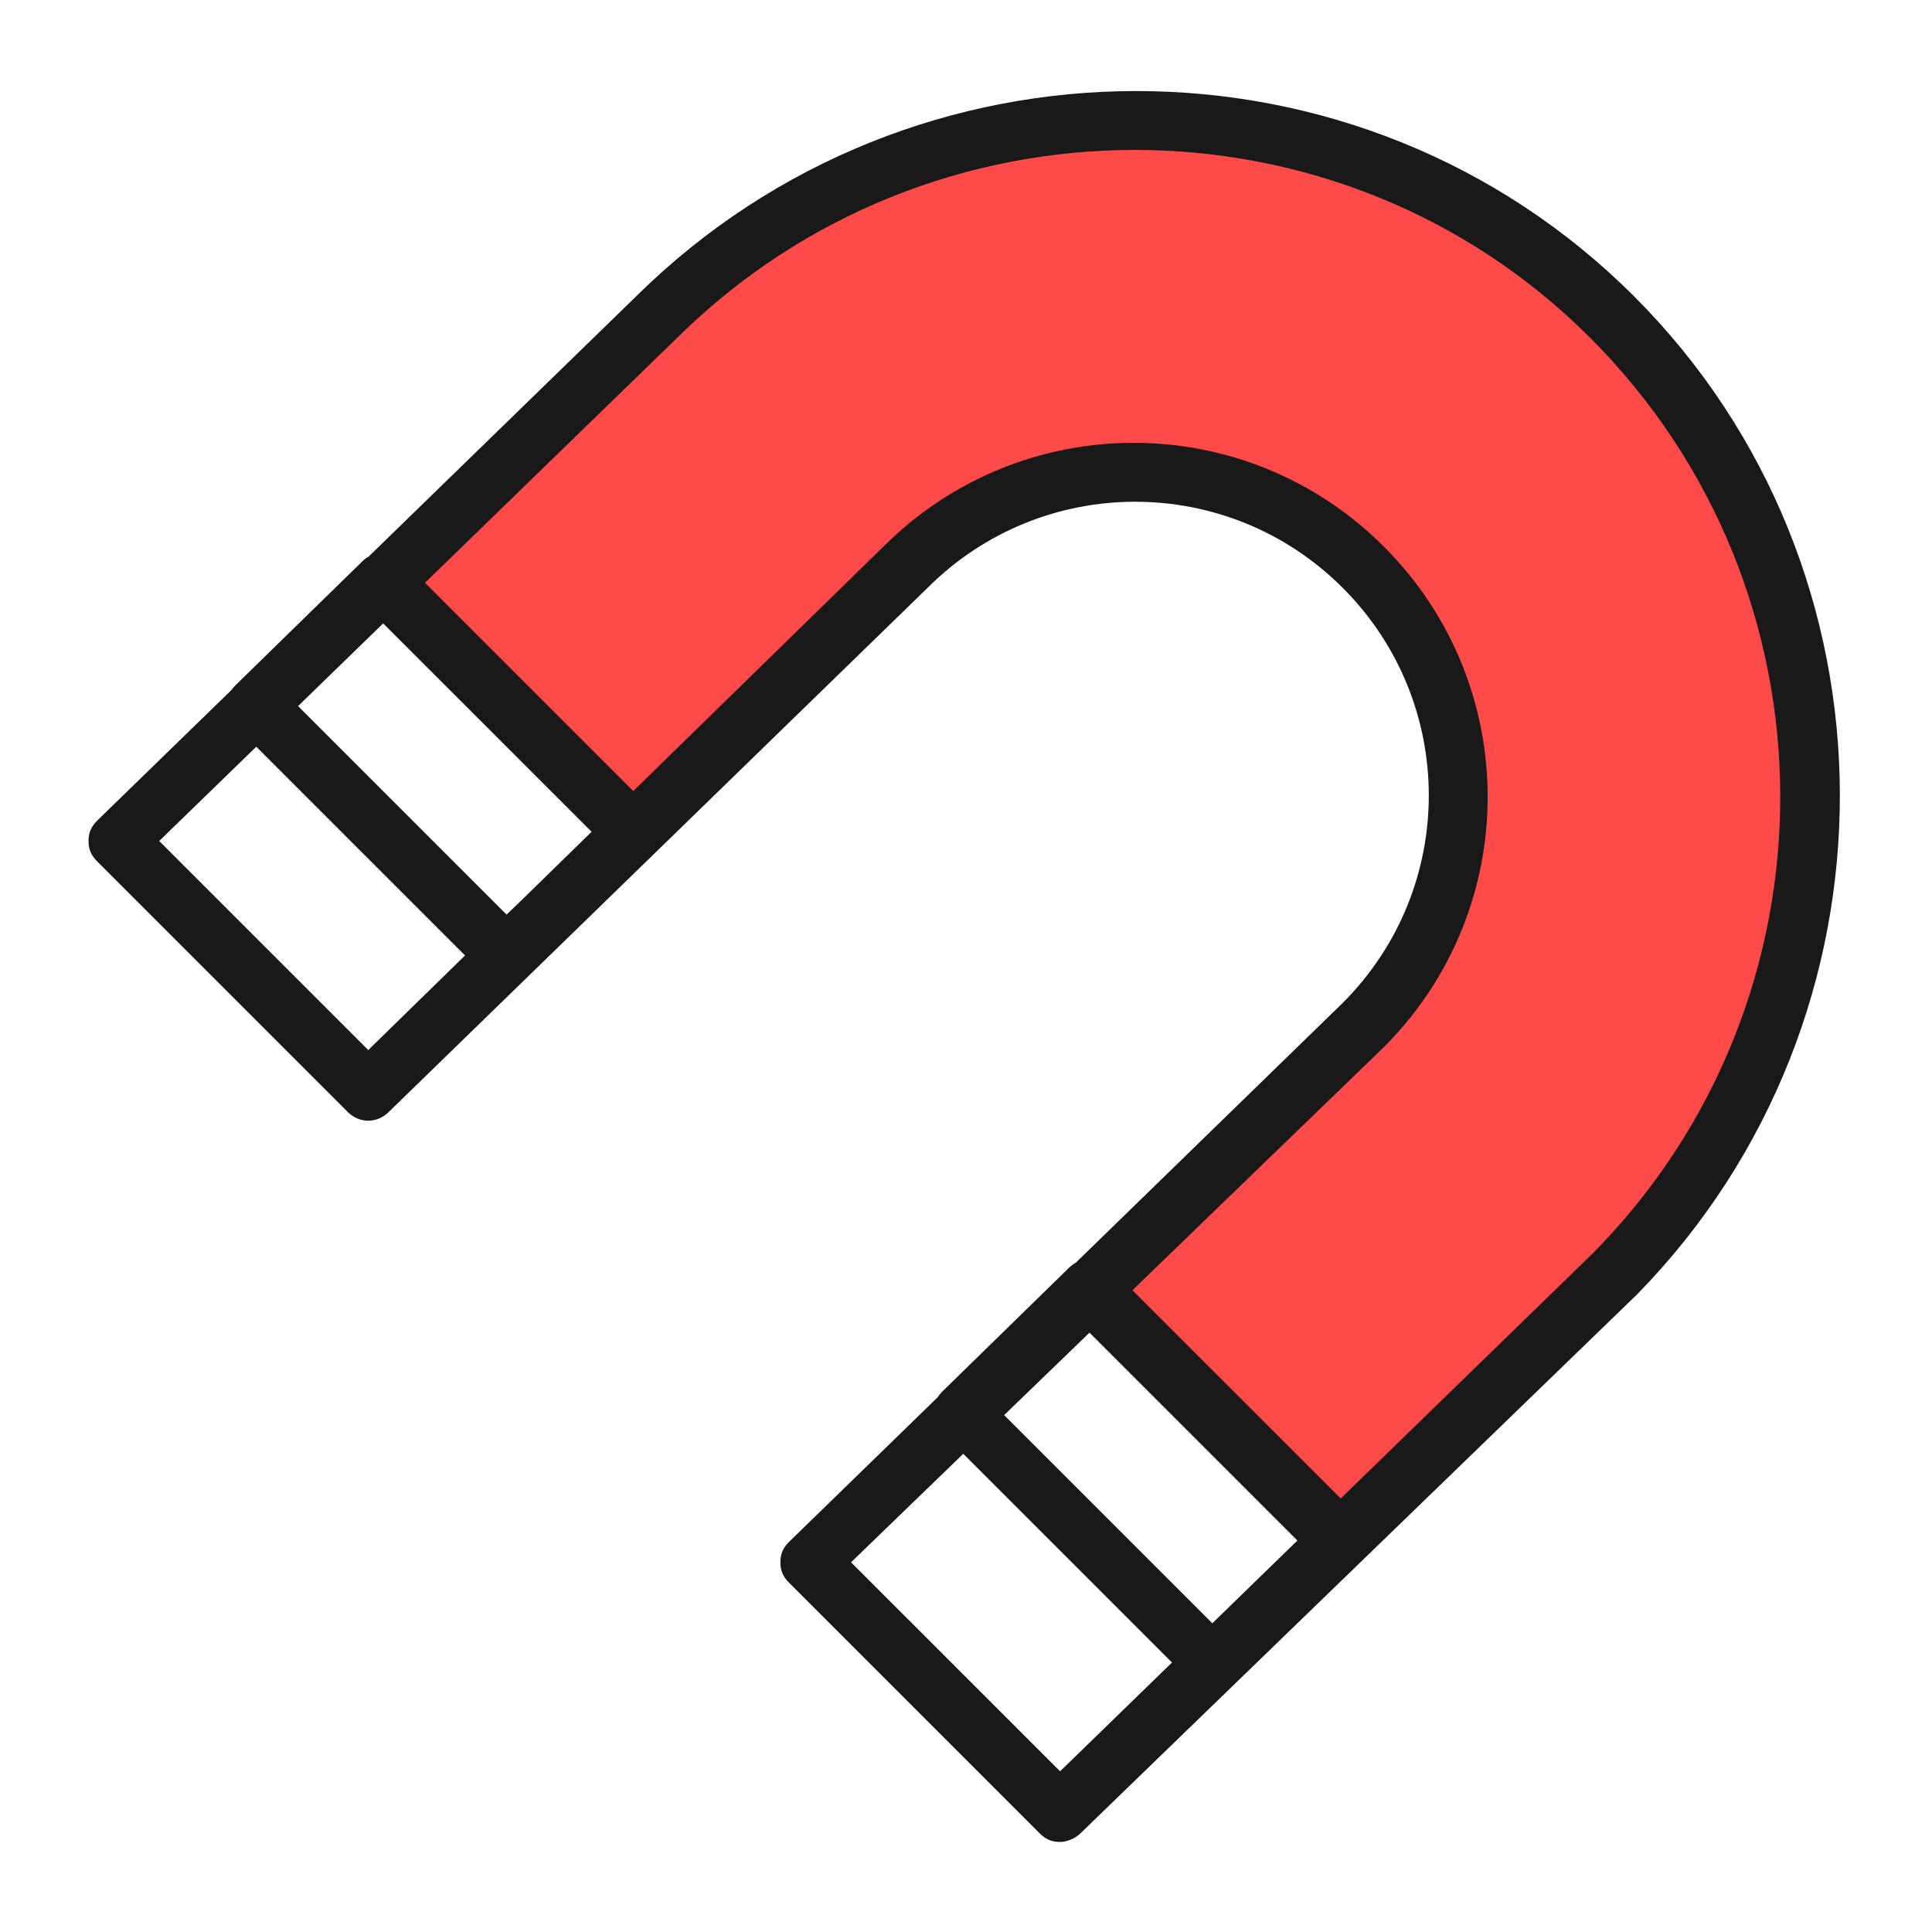
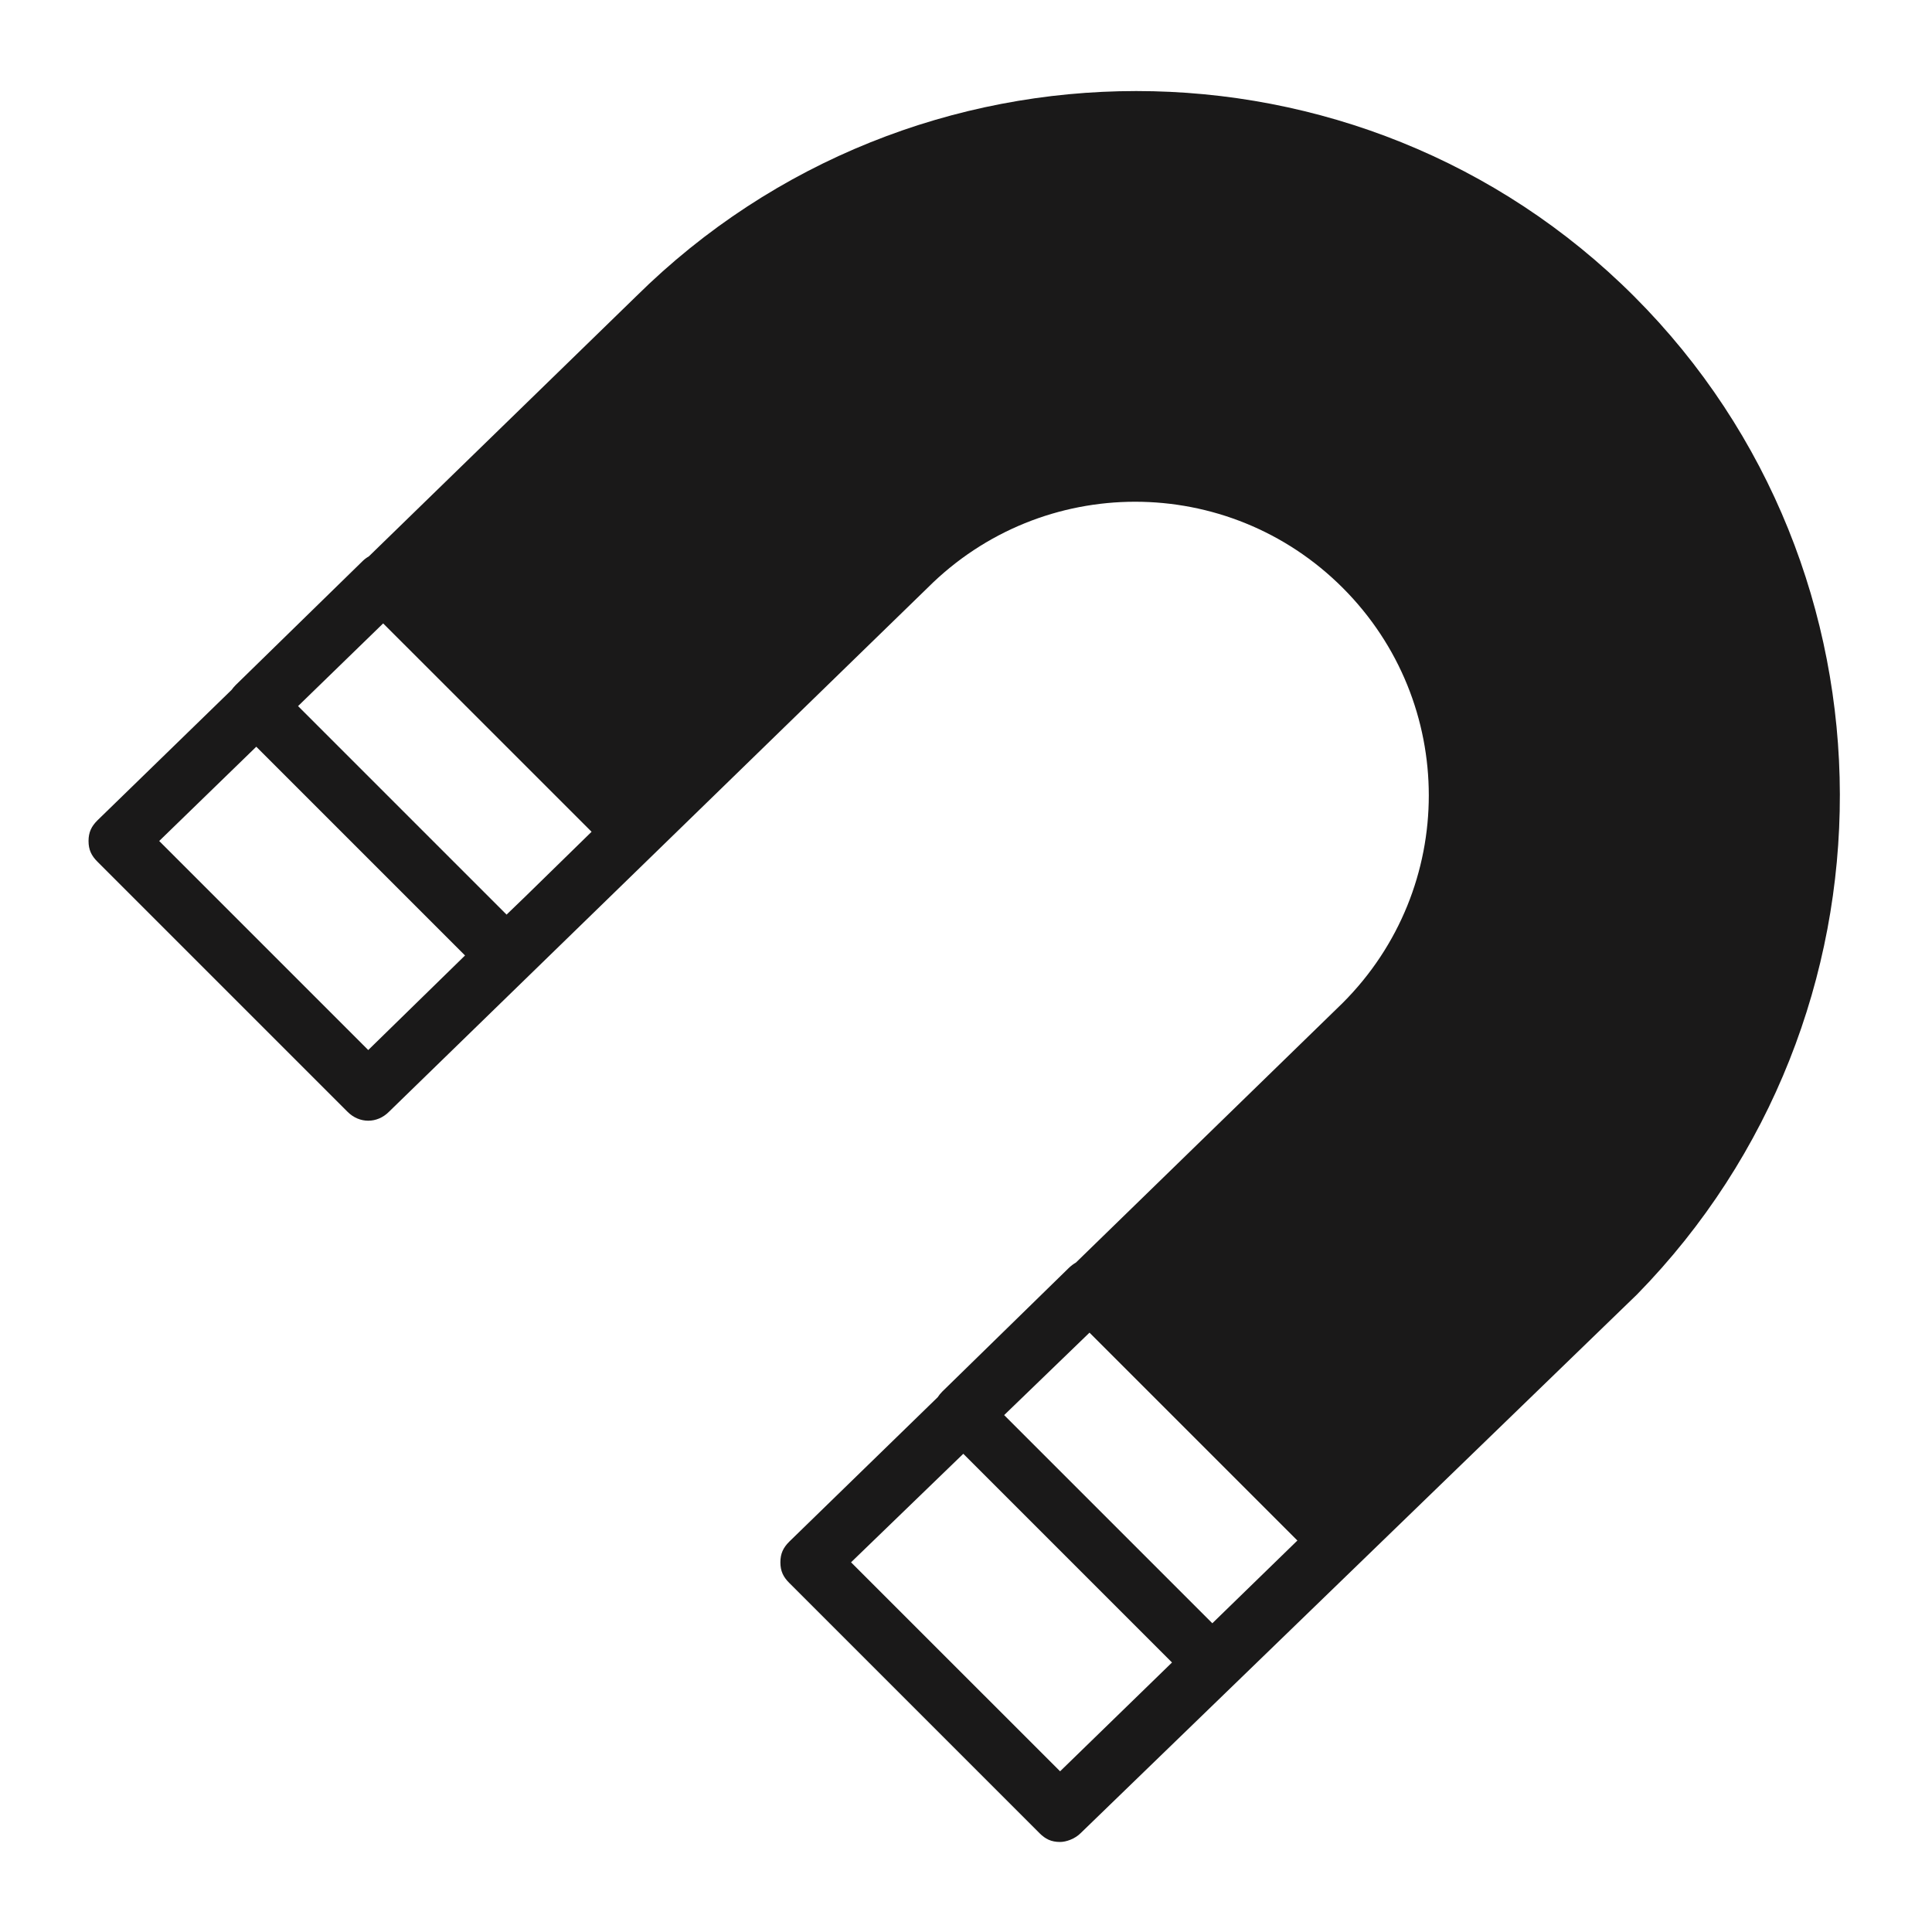
<svg xmlns="http://www.w3.org/2000/svg" width="40px" height="40px" viewBox="0 0 40 40" version="1.1">
  <title>magnetorreologicos_40x40</title>
  <desc>Created with Sketch.</desc>
  <g id="magnetorreologicos_40x40" stroke="none" stroke-width="1" fill="none" fill-rule="evenodd">
    <g id="shutterstock_1619923360">
      <path d="M21.948,36.673 L17.62,32.346 L19.944,30.099 L24.265,34.42 L21.948,36.673 Z M25.1,33.608 L20.79,29.298 L22.557,27.591 L26.861,31.895 L25.1,33.608 Z M7.624,21.74 L3.296,17.412 L5.306,15.46 L9.628,19.782 L7.624,21.74 Z M10.878,18.56 L10.488,18.936 L6.171,14.619 L7.933,12.907 L12.248,17.221 L10.878,18.56 Z M33.833,6.136 C28.165,0.468 18.9,0.468 13.17,6.136 L7.637,11.519 C7.589,11.546 7.544,11.58 7.502,11.622 L4.881,14.182 C4.848,14.215 4.82,14.248 4.796,14.282 L2.016,16.986 C1.894,17.108 1.833,17.23 1.833,17.412 C1.833,17.595 1.894,17.717 2.016,17.839 L7.197,23.02 C7.441,23.264 7.807,23.264 8.051,23.02 L19.205,12.17 C21.582,9.794 25.422,9.794 27.799,12.17 C30.176,14.548 30.176,18.388 27.799,20.765 L22.276,26.14 C22.225,26.169 22.176,26.206 22.13,26.25 L19.51,28.81 C19.471,28.849 19.44,28.887 19.414,28.928 L16.34,31.919 C16.218,32.041 16.157,32.163 16.157,32.346 C16.157,32.529 16.218,32.65 16.34,32.772 L21.521,37.953 C21.643,38.075 21.764,38.136 21.948,38.136 C22.07,38.136 22.252,38.075 22.374,37.953 L33.894,26.799 C39.502,21.07 39.502,11.805 33.833,6.136 L33.833,6.136 Z" id="Fill-4" fill="#1A1919" />
-       <path d="M32.98,25.946 L27.758,31.024 L23.446,26.713 L28.652,21.679 C31.517,18.814 31.517,14.182 28.652,11.317 C25.788,8.452 21.155,8.452 18.29,11.317 L13.111,16.378 L8.799,12.066 L14.024,6.99 C19.266,1.809 27.738,1.809 32.919,6.99 C38.161,12.231 38.161,20.704 32.98,25.946 Z" id="Path" fill="#FF4A4A" />
    </g>
  </g>
</svg>